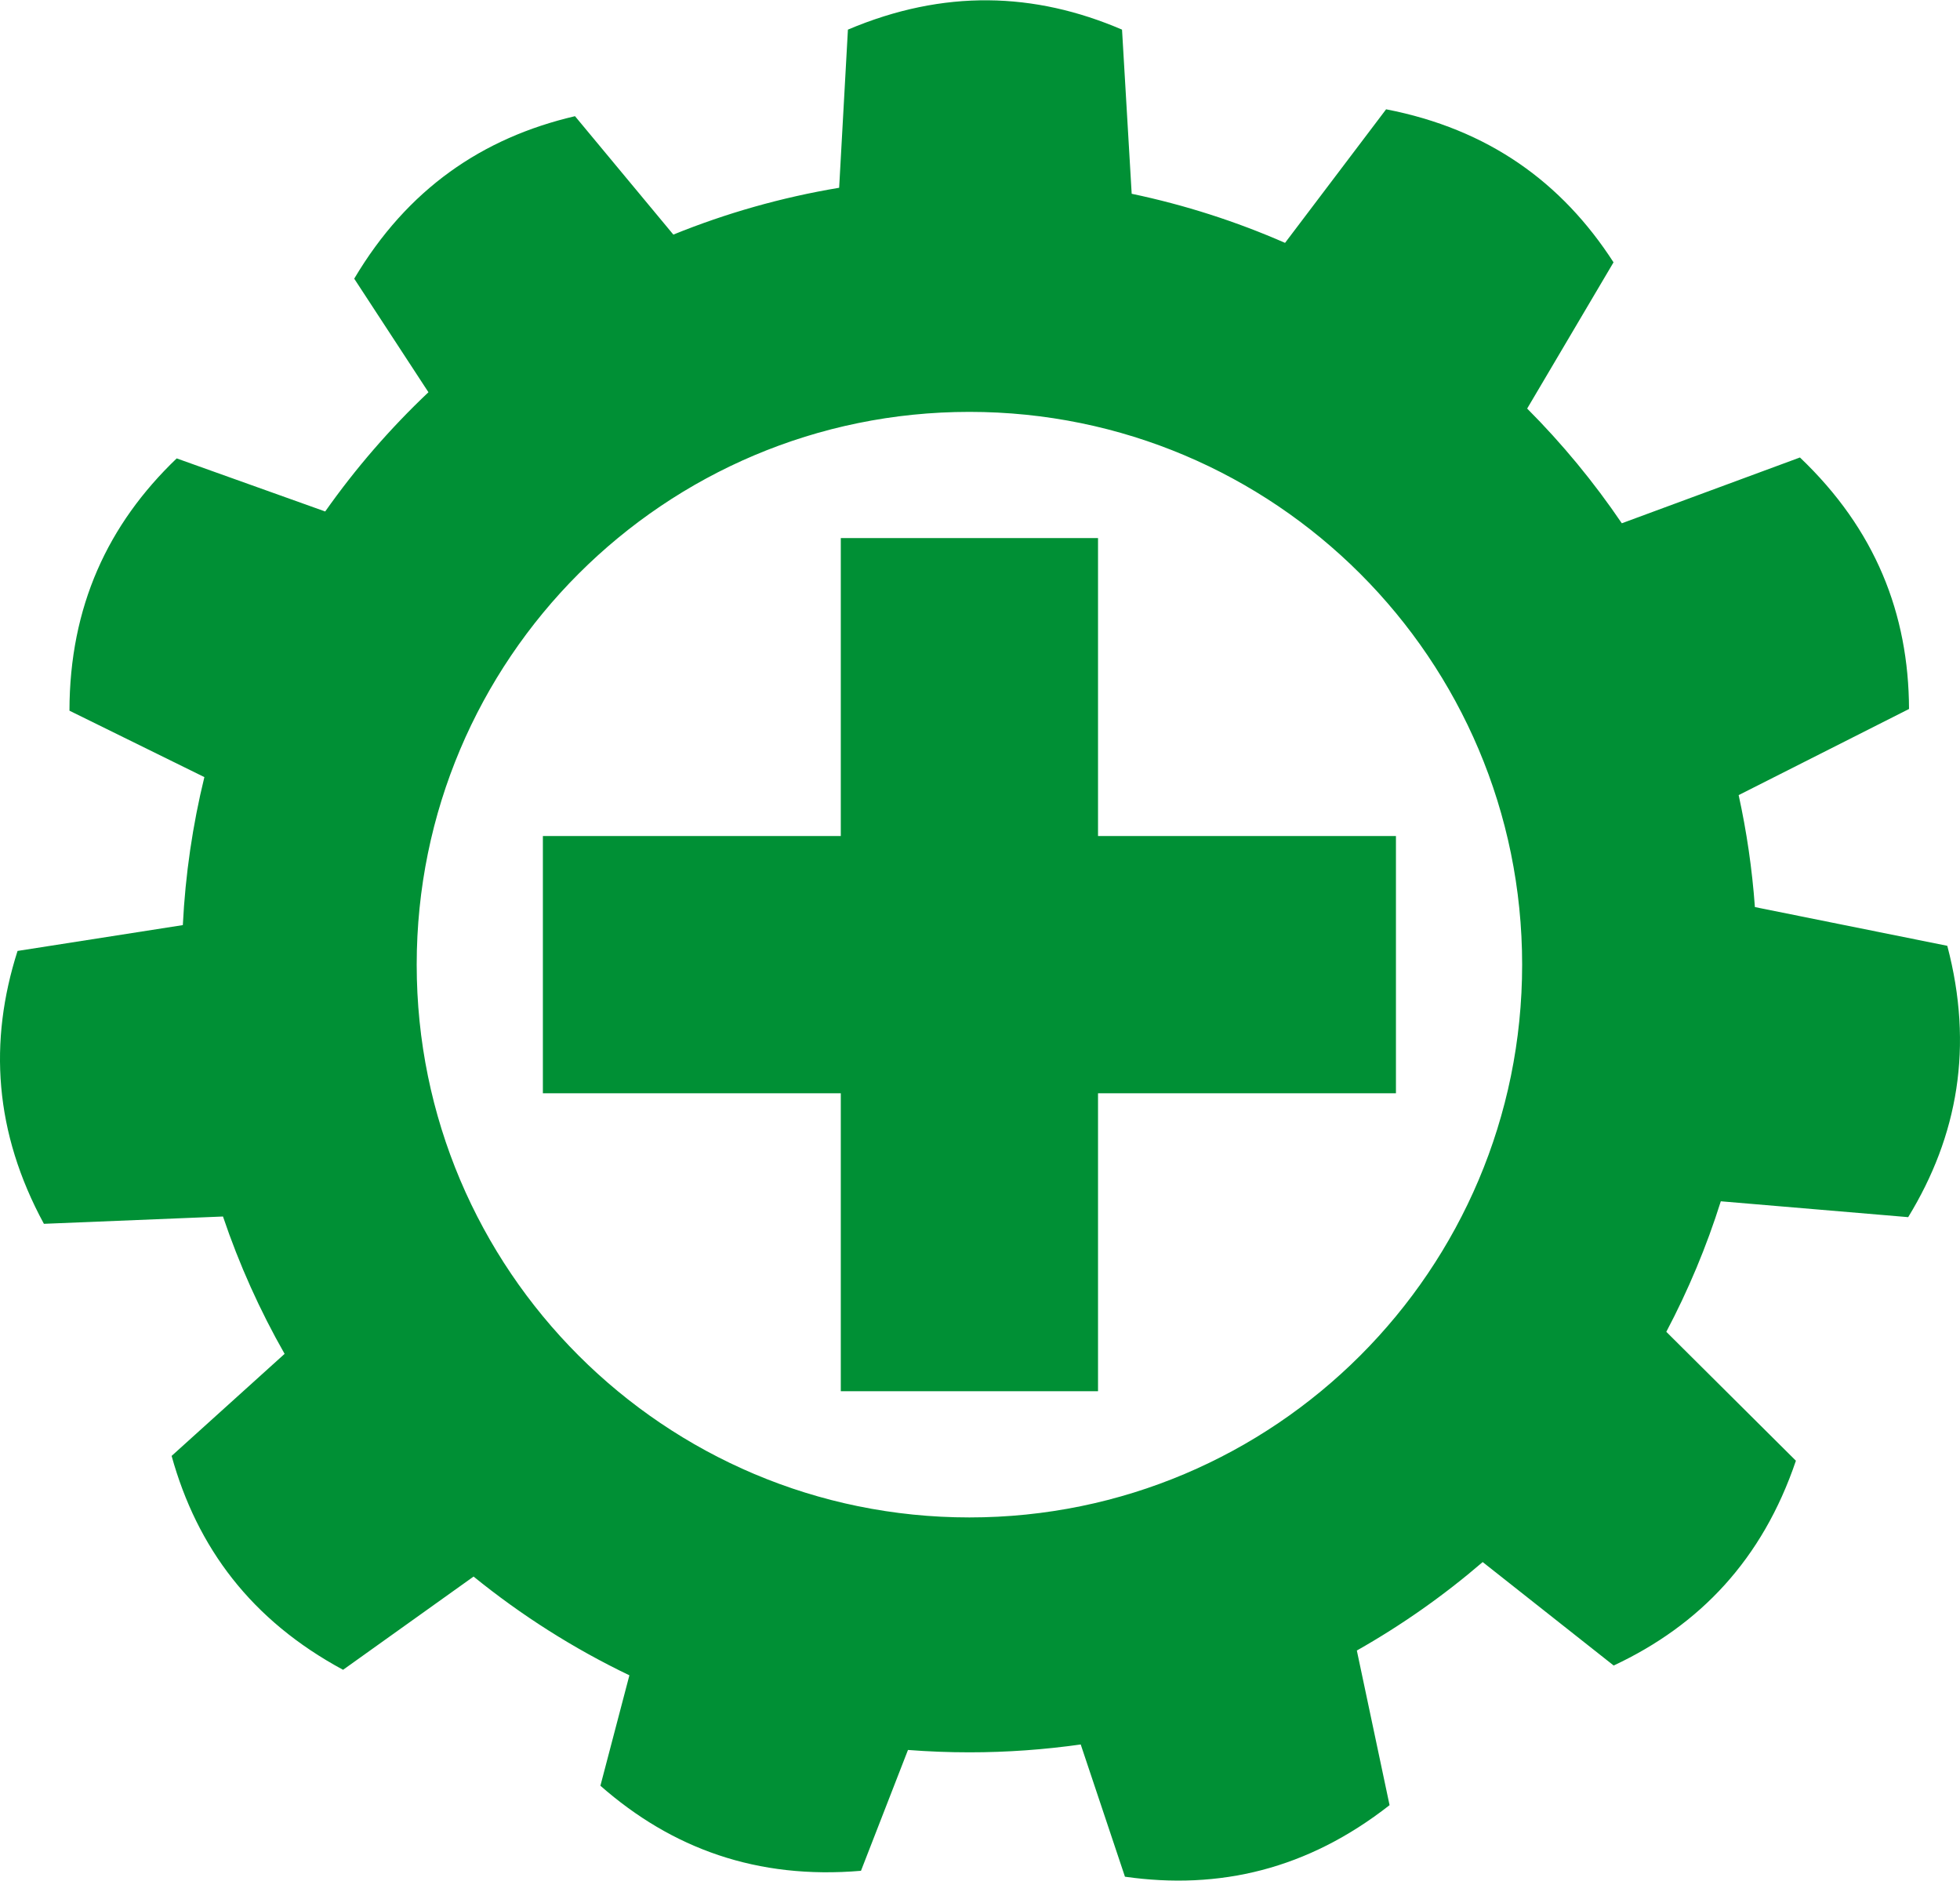
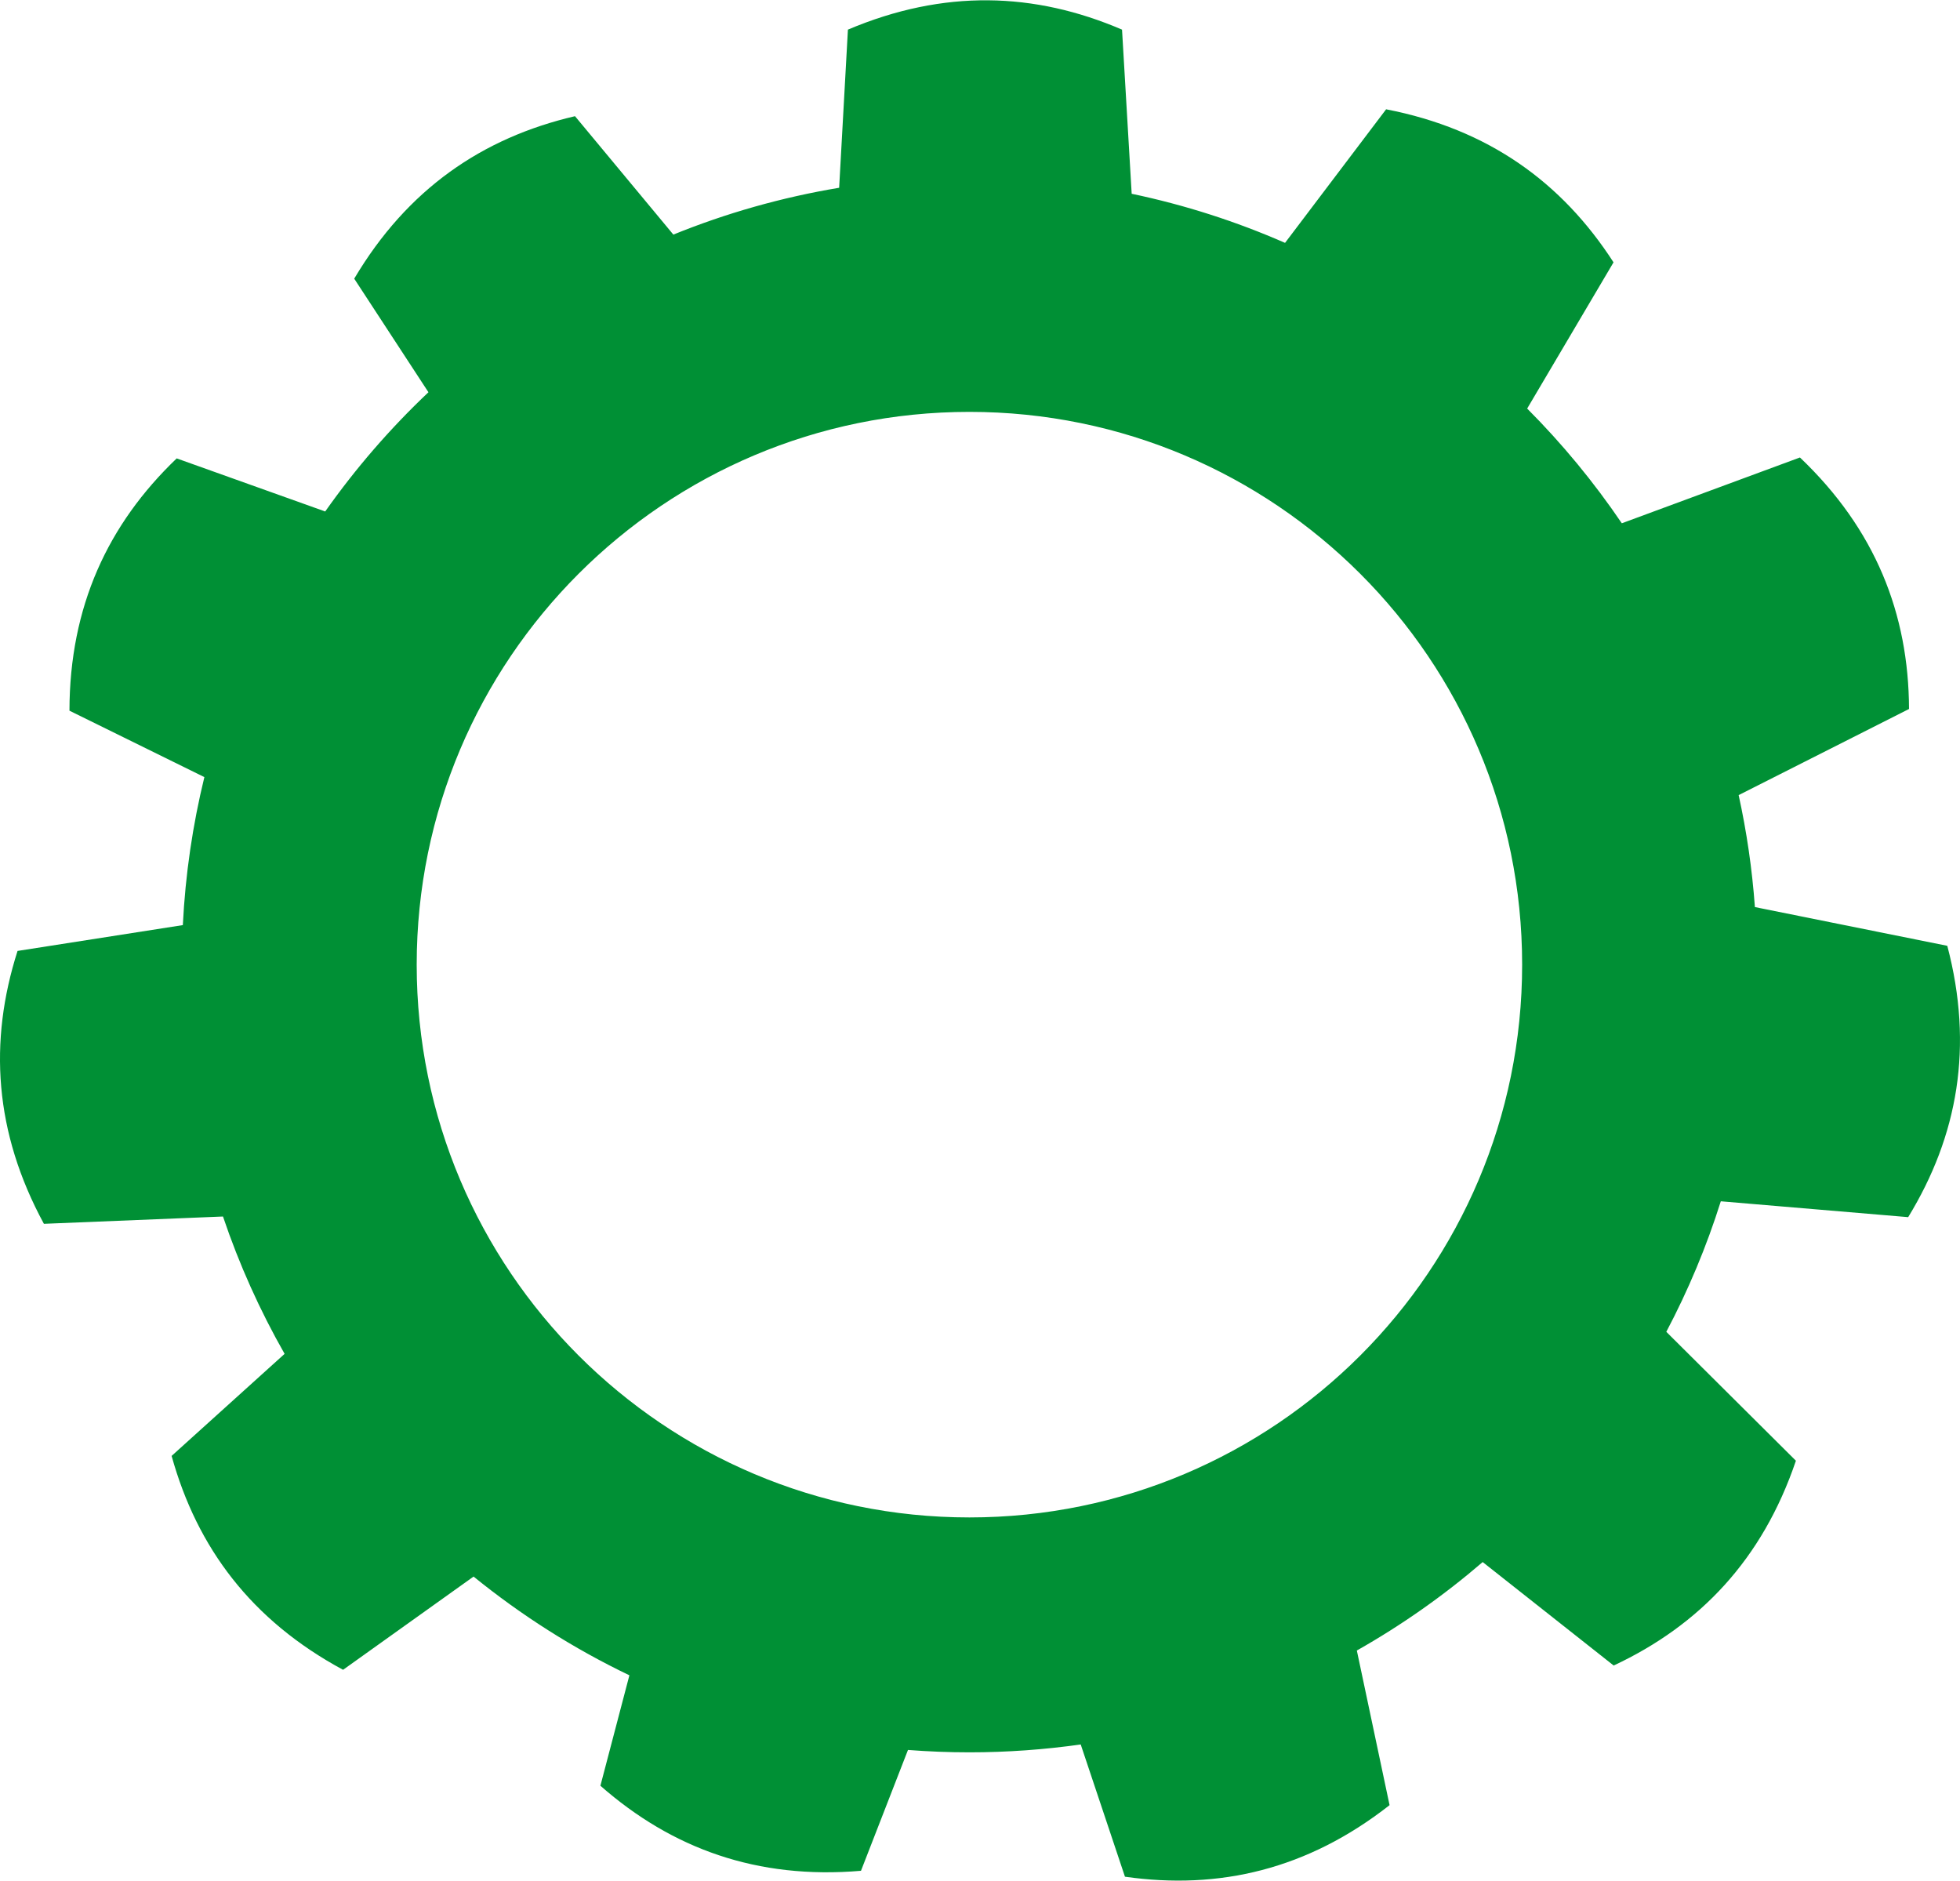
<svg xmlns="http://www.w3.org/2000/svg" version="1.1" width="2.027in" height="1.945in" viewBox="0 0 145.974 140.022" id="svg3">
  <defs id="defs3" />
  <g id="Layer1000" transform="translate(-68.792,-15.542)">
    <path d="M 0,0 V 212.598 H 283.465 V 0 Z" style="fill:none" id="path1" />
    <g id="Layer1002">
-       <path d="m 131.412,55.589 h 19.157 v 22.188 h 22.188 v 19.157 h -22.188 v 22.188 h -19.157 V 96.934 h -22.188 v -19.157 h 22.188 z" style="fill:#009035;fill-rule:evenodd" id="path2" />
      <path d="m 131.942,17.725 c 7.146,-3.026 13.899,-2.797 20.415,0 l 0.719,12.224 c 3.97,0.832 7.791,2.066 11.422,3.656 l 7.527,-9.947 c 7.618,1.478 13.093,5.439 16.937,11.397 L 182.53,45.944 c 2.608,2.615 4.969,5.476 7.049,8.543 l 13.267,-4.9 c 5.62,5.351 8.097,11.638 8.124,18.729 l -12.689,6.414 c 0.596,2.714 1.004,5.498 1.21,8.338 l 14.329,2.885 c 1.976,7.504 0.785,14.156 -2.913,20.206 l -13.955,-1.181 c -1.064,3.383 -2.429,6.633 -4.059,9.72 l 9.652,9.6 c -2.49,7.35 -7.151,12.242 -13.571,15.251 l -9.757,-7.705 c -2.892,2.488 -6.03,4.696 -9.372,6.588 l 2.437,11.515 c -6.108,4.787 -12.687,6.328 -19.707,5.329 l -3.295,-9.849 c -2.708,0.384 -5.475,0.586 -8.289,0.586 -1.54,0 -3.066,-0.06 -4.576,-0.177 l -3.5,8.999 c -7.732,0.66 -14.081,-1.654 -19.407,-6.334 l 2.159,-8.224 c -4.165,-1.997 -8.056,-4.473 -11.605,-7.353 l -9.719,6.943 c -6.831,-3.682 -10.876,-9.095 -12.77,-15.928 l 8.415,-7.6 c -1.84,-3.23 -3.382,-6.652 -4.589,-10.228 l -13.337,0.544 C 68.361,99.833 67.941,93.089 70.099,86.334 l 12.31,-1.924 c 0.187,-3.779 0.735,-7.463 1.604,-11.021 L 73.965,68.443 c 0.01,-7.76 2.864,-13.885 7.987,-18.788 l 11.06,3.953 c 2.263,-3.212 4.841,-6.186 7.689,-8.879 l -5.528,-8.458 c 3.962,-6.673 9.537,-10.49 16.443,-12.1 l 7.325,8.818 c 3.922,-1.593 8.056,-2.771 12.348,-3.487 z m 9.049,28.466 c 22.735,0 41.165,18.43 41.165,41.165 0,22.735 -18.43,41.165 -41.165,41.165 -22.735,0 -41.165,-18.43 -41.165,-41.165 0,-22.735 18.43,-41.165 41.165,-41.165 z" style="fill:#009035;fill-rule:evenodd" id="path3" />
    </g>
  </g>
</svg>